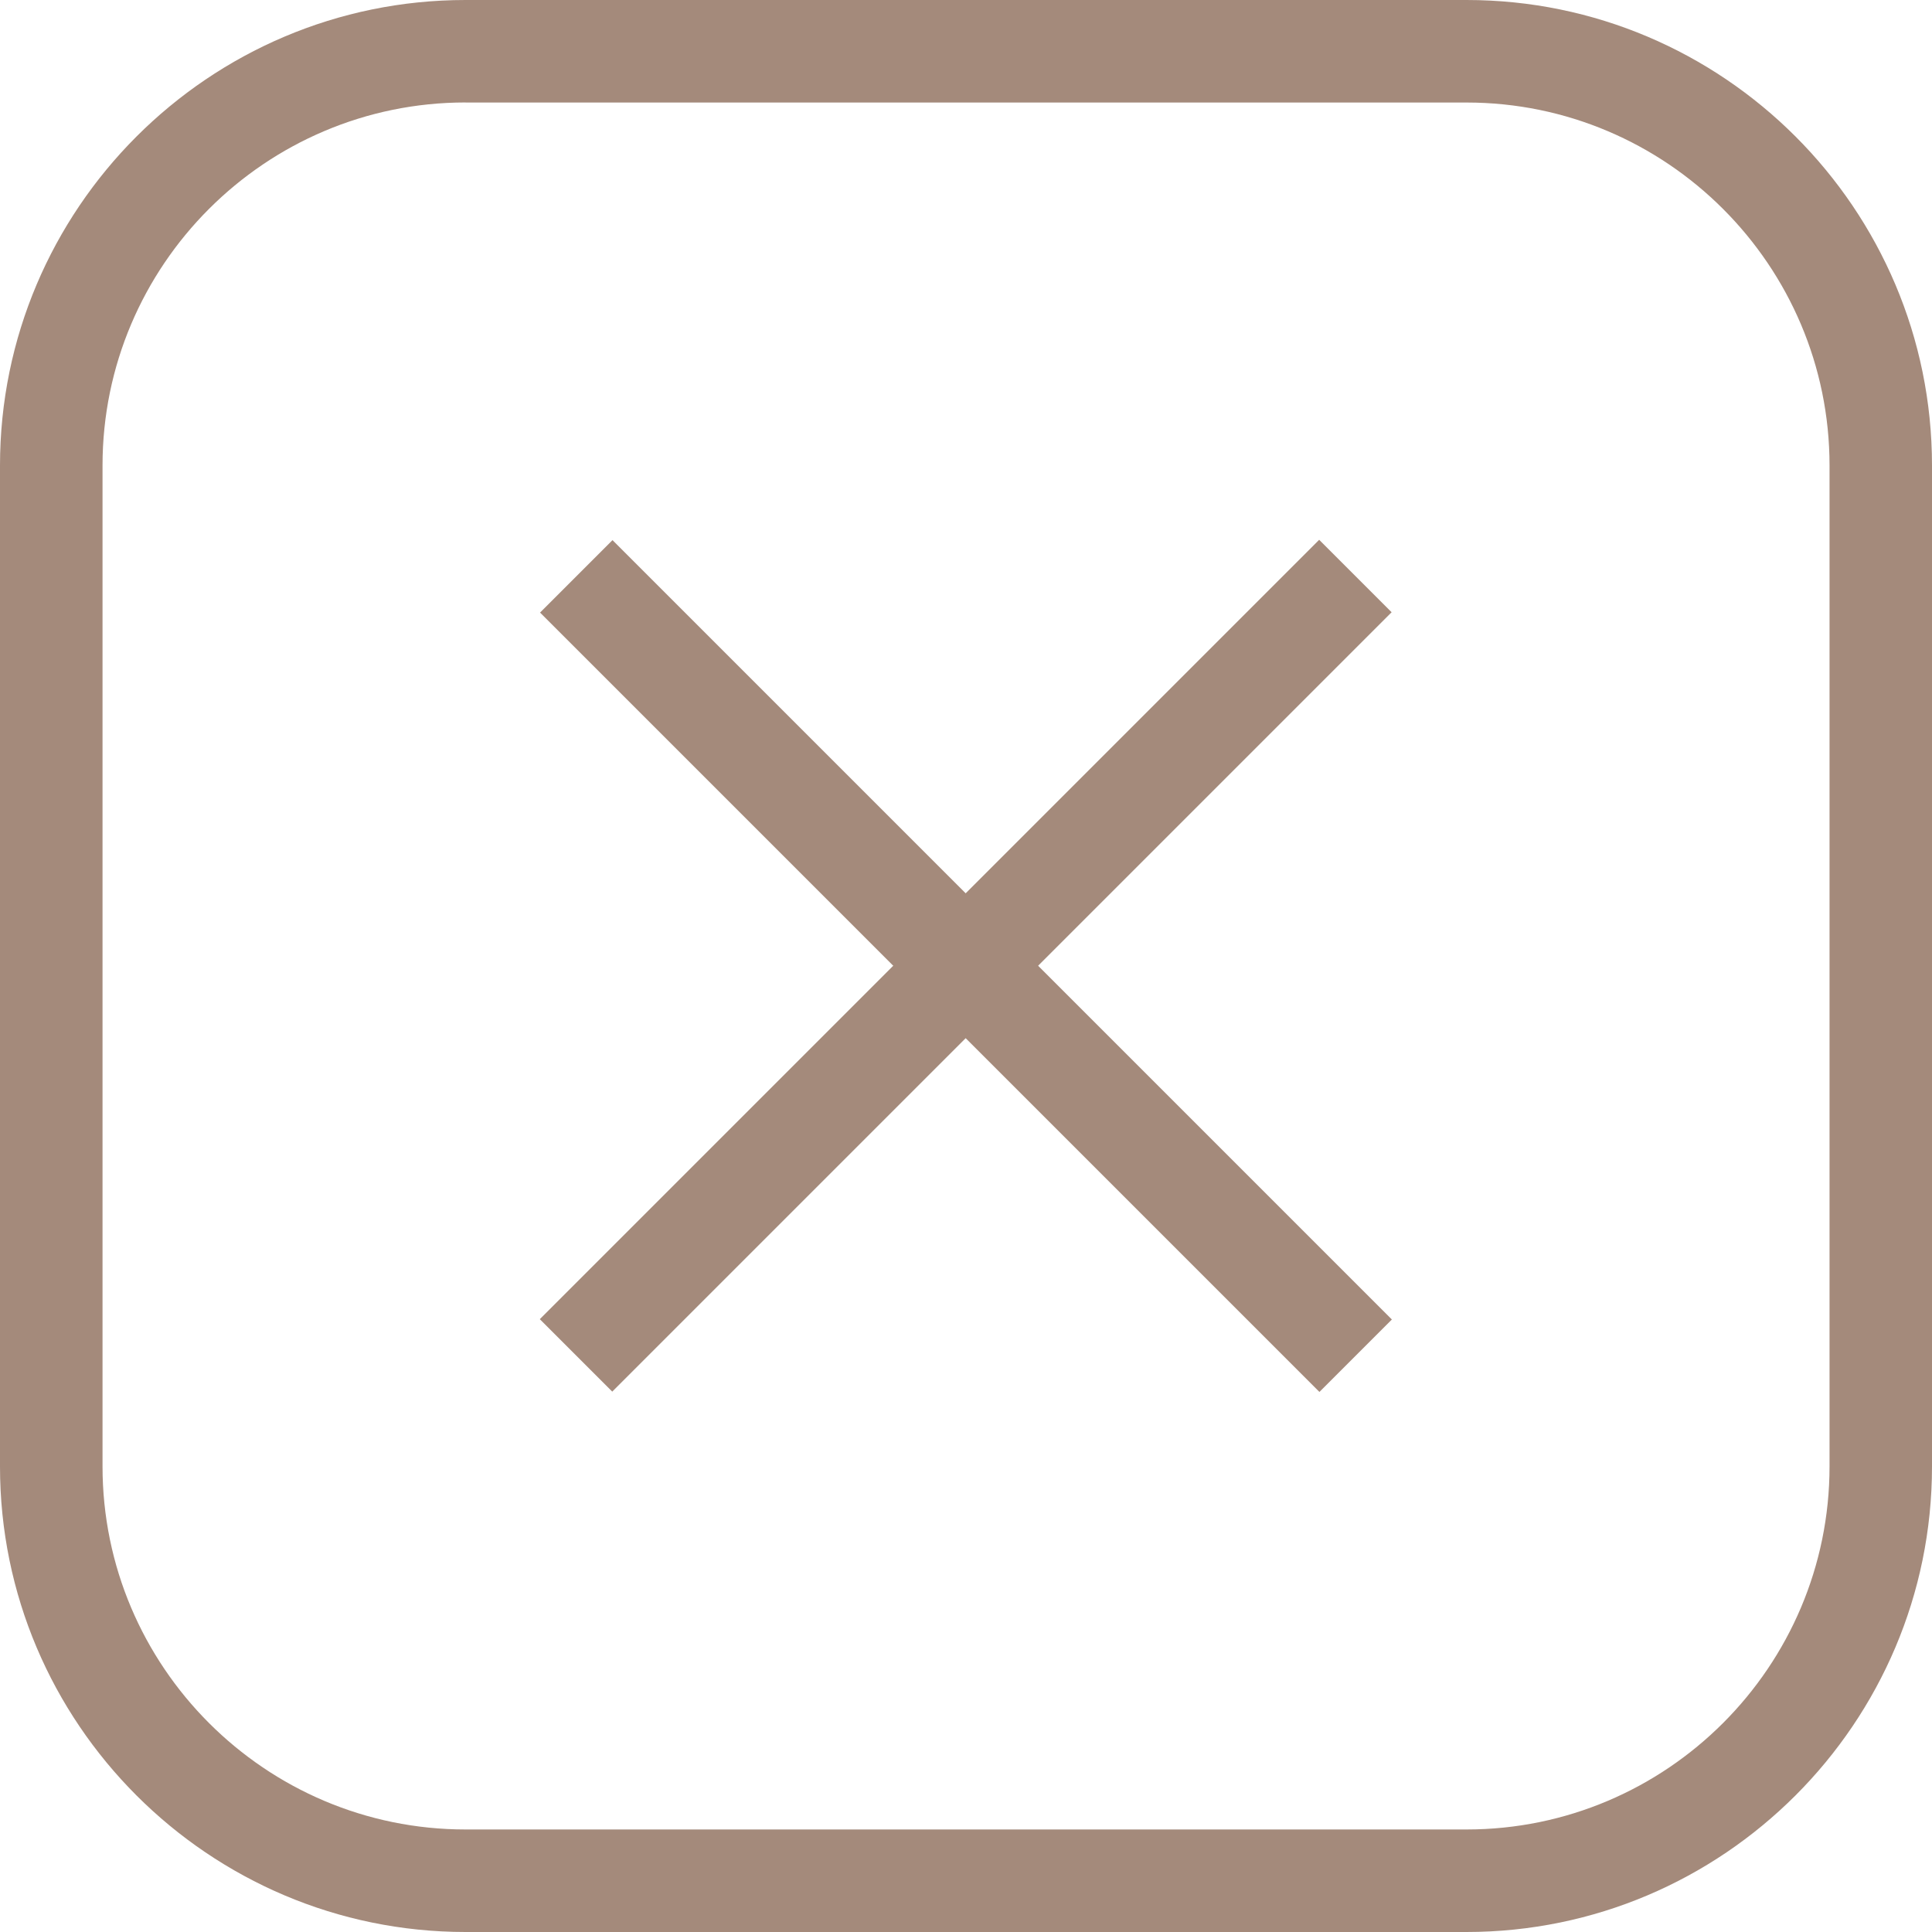
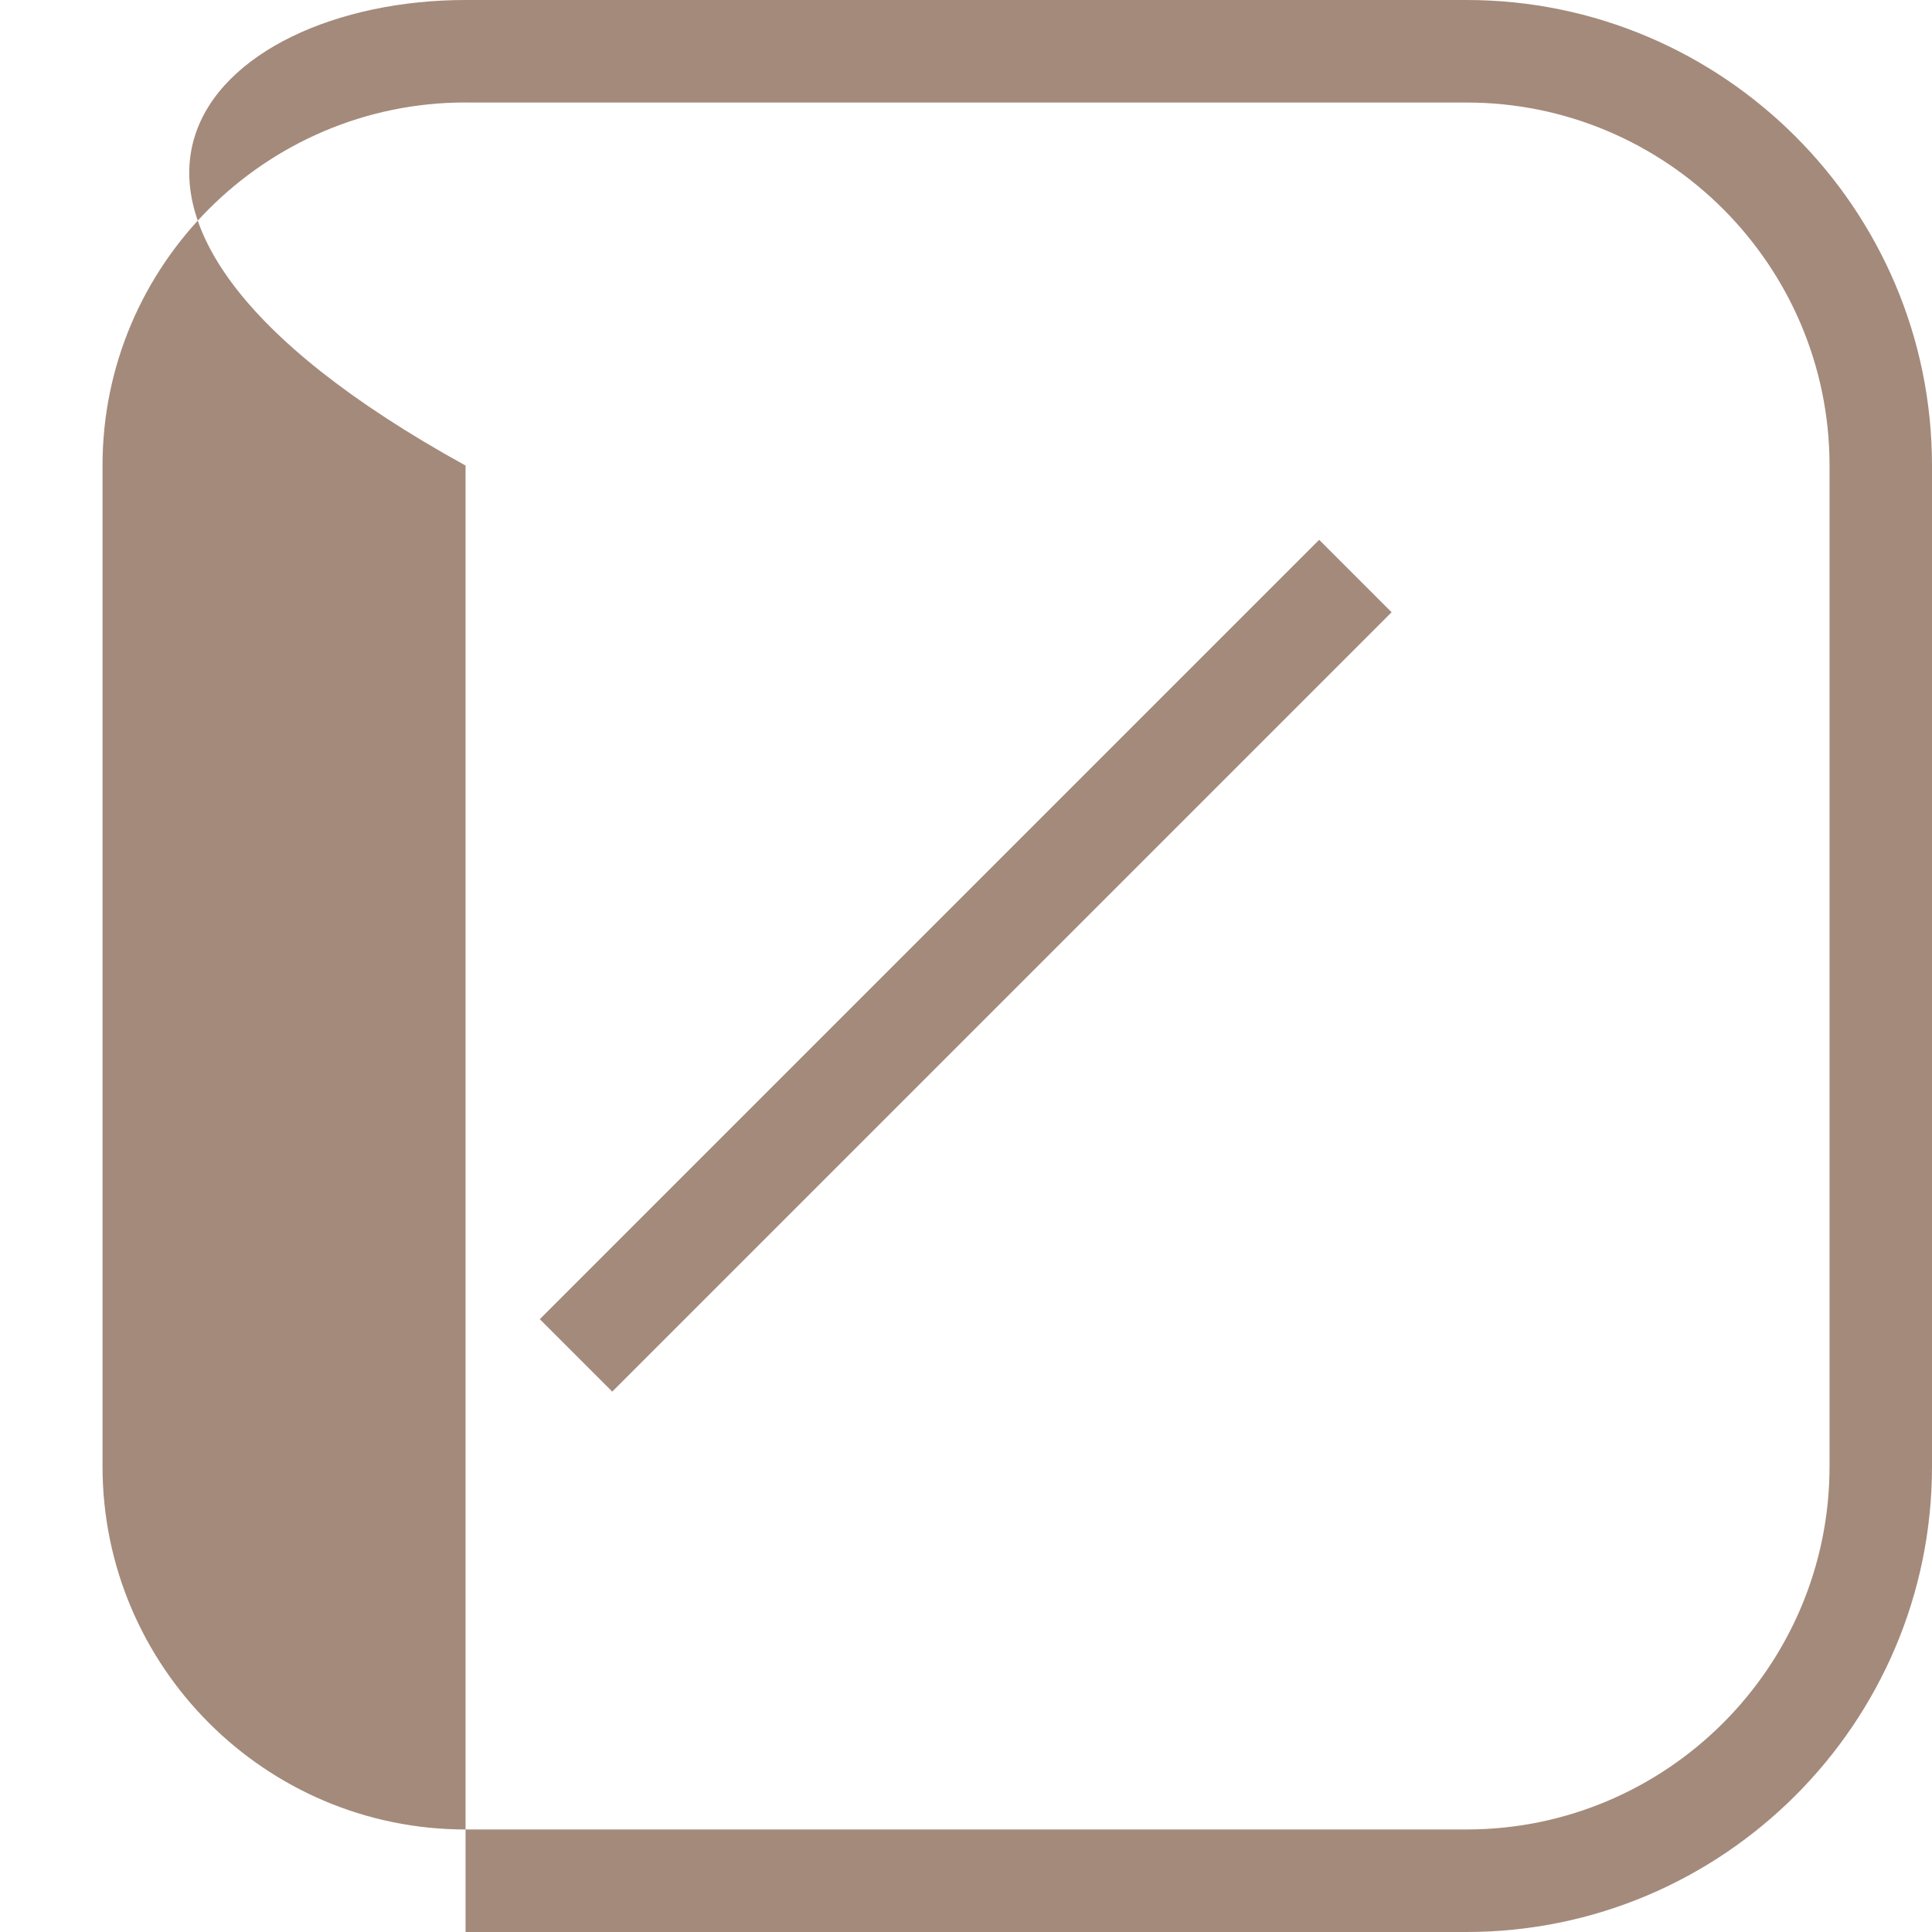
<svg xmlns="http://www.w3.org/2000/svg" width="30" height="30" viewBox="0 0 30 30" fill="none">
-   <path d="M9.511 8.387L8.386 9.512L20.488 21.614L21.613 20.489L9.511 8.387Z" fill="#A48A7B" />
  <path d="M20.484 8.382L8.382 20.484L9.507 21.609L21.609 9.507L20.484 8.382Z" fill="#A48A7B" />
-   <path d="M22.77 30H7.229C3.243 30 0 26.756 0 22.772V7.229C0 3.243 3.243 0 7.229 0H22.772C26.758 0 30 3.243 30 7.229V22.772C30 26.756 26.756 30 22.77 30ZM7.229 1.591C4.121 1.591 1.592 4.12 1.592 7.228V22.77C1.592 25.879 4.121 28.408 7.229 28.408H22.772C25.88 28.408 28.409 25.879 28.409 22.77V7.229C28.409 4.121 25.88 1.592 22.772 1.592H7.229V1.591Z" fill="#A48A7B" />
+   <path d="M22.77 30H7.229V7.229C0 3.243 3.243 0 7.229 0H22.772C26.758 0 30 3.243 30 7.229V22.772C30 26.756 26.756 30 22.77 30ZM7.229 1.591C4.121 1.591 1.592 4.12 1.592 7.228V22.77C1.592 25.879 4.121 28.408 7.229 28.408H22.772C25.88 28.408 28.409 25.879 28.409 22.77V7.229C28.409 4.121 25.88 1.592 22.772 1.592H7.229V1.591Z" fill="#A48A7B" />
</svg>